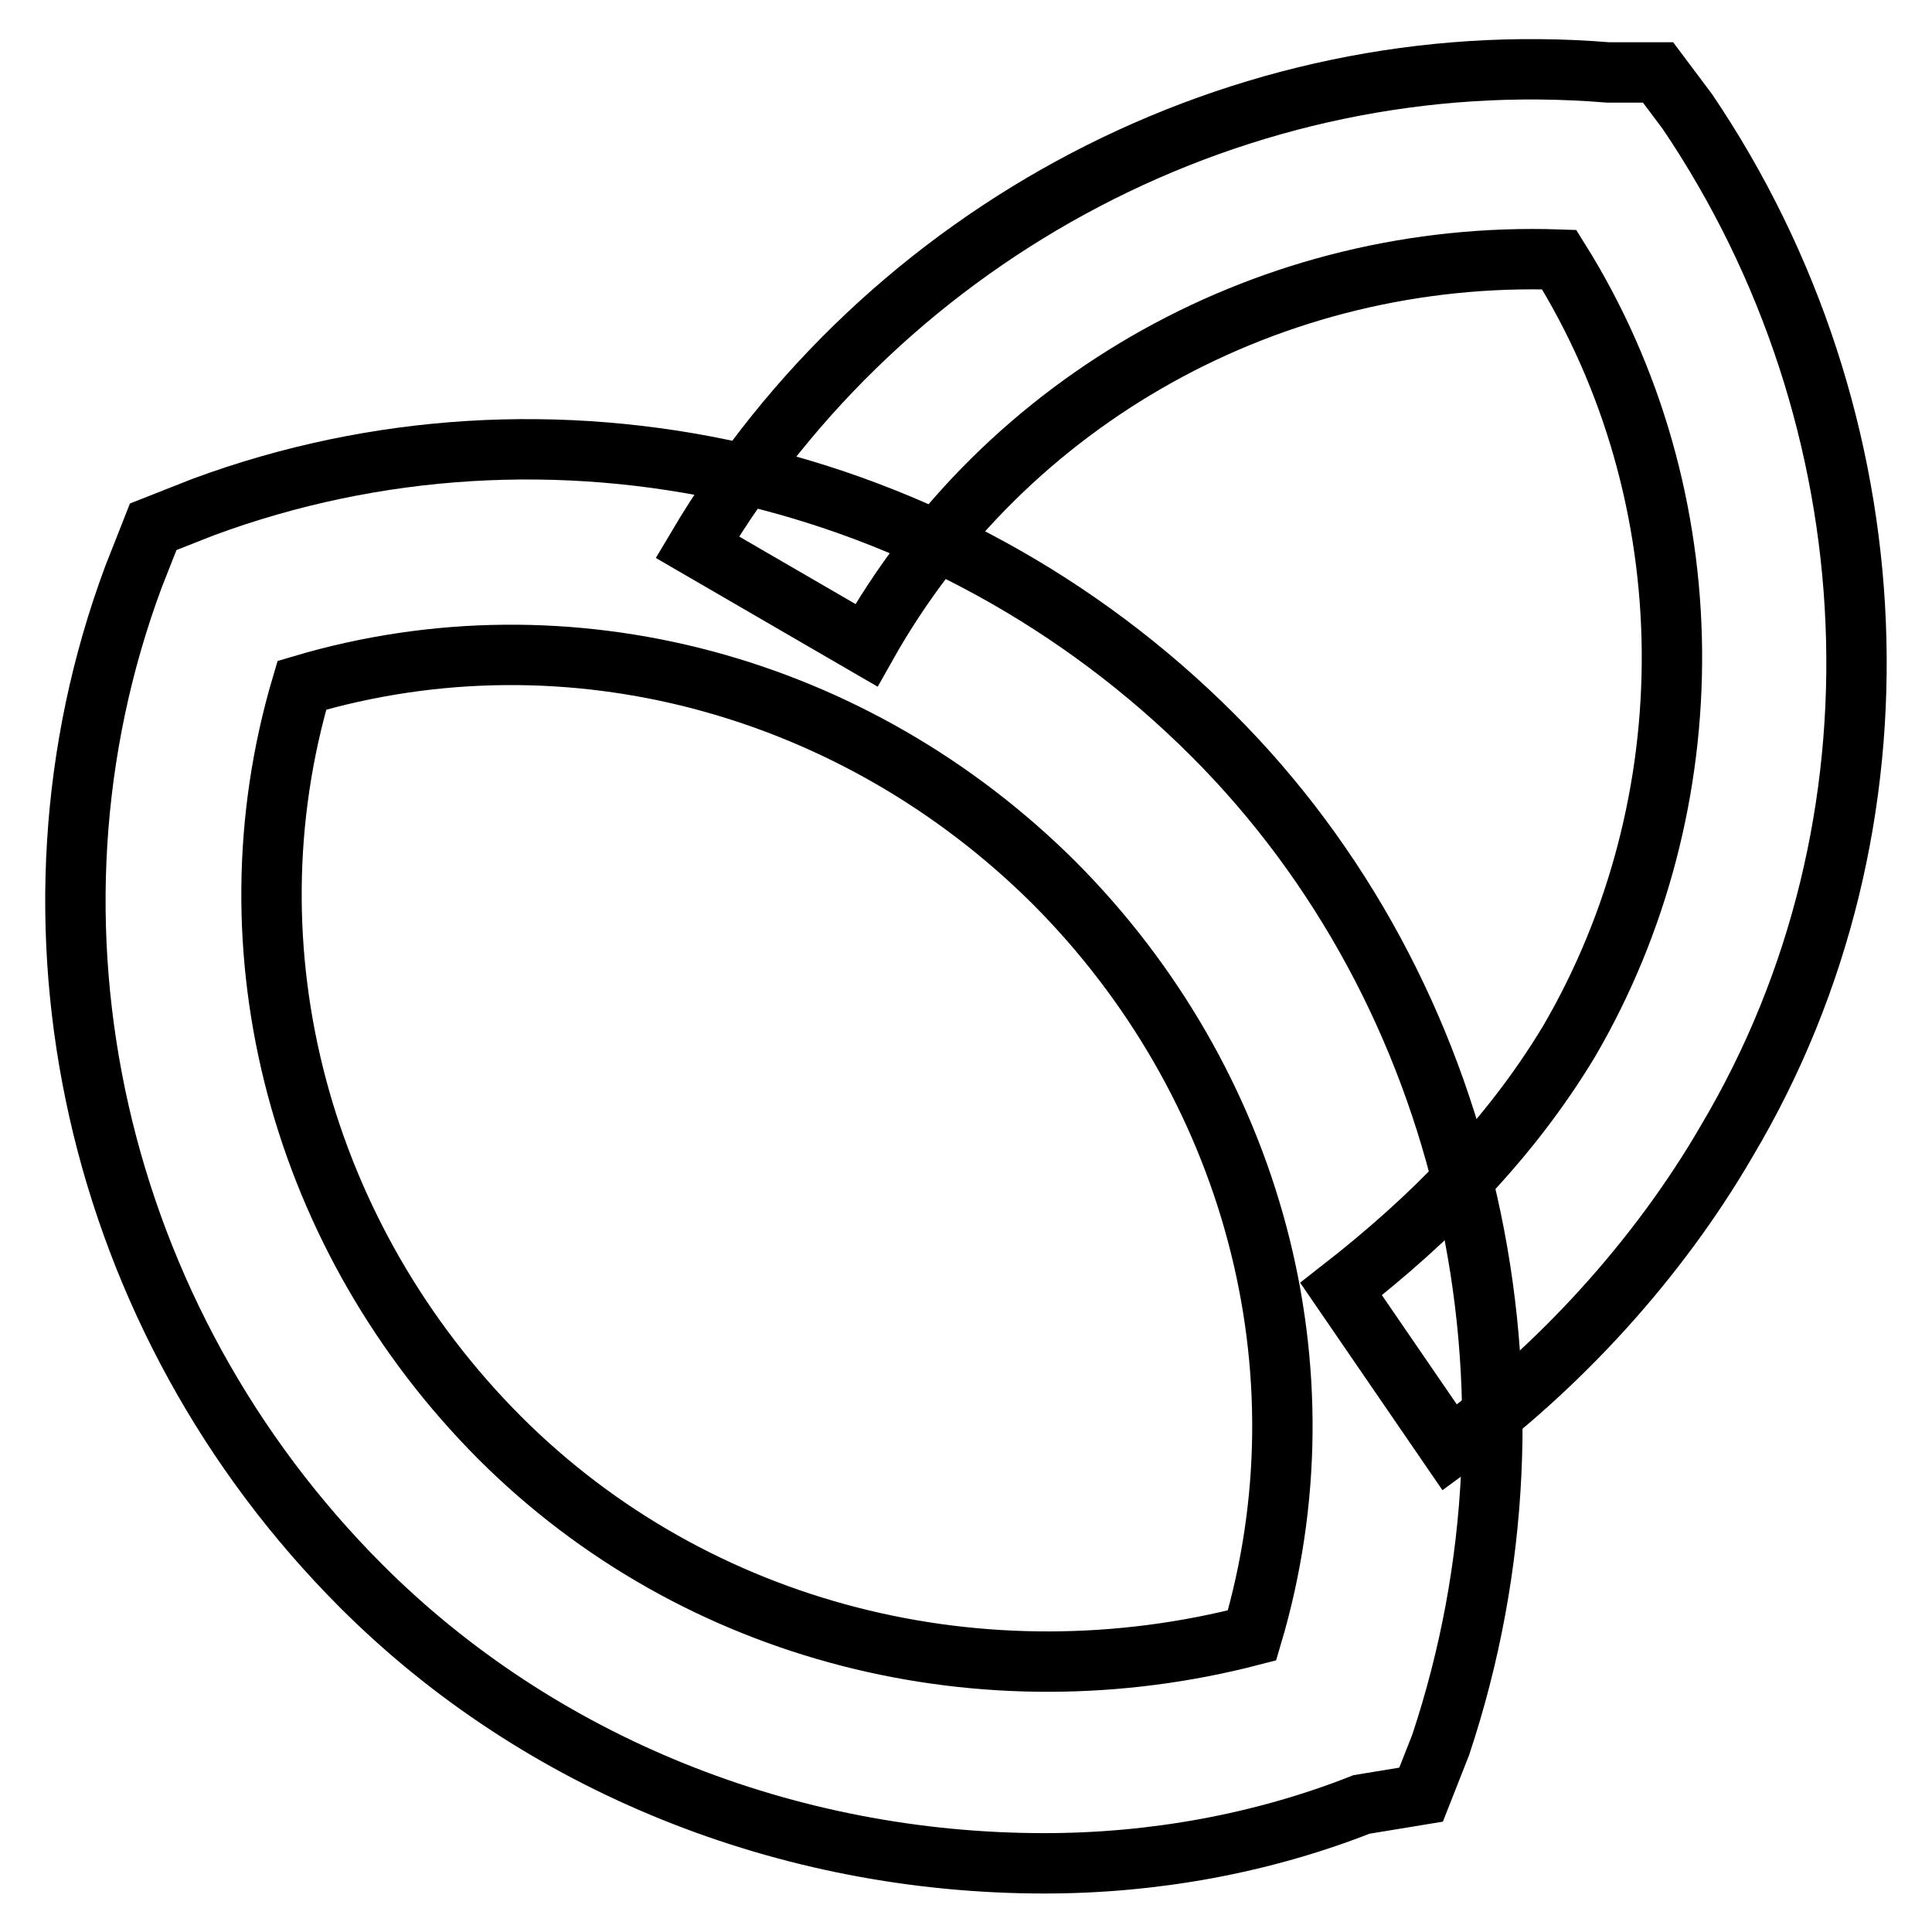
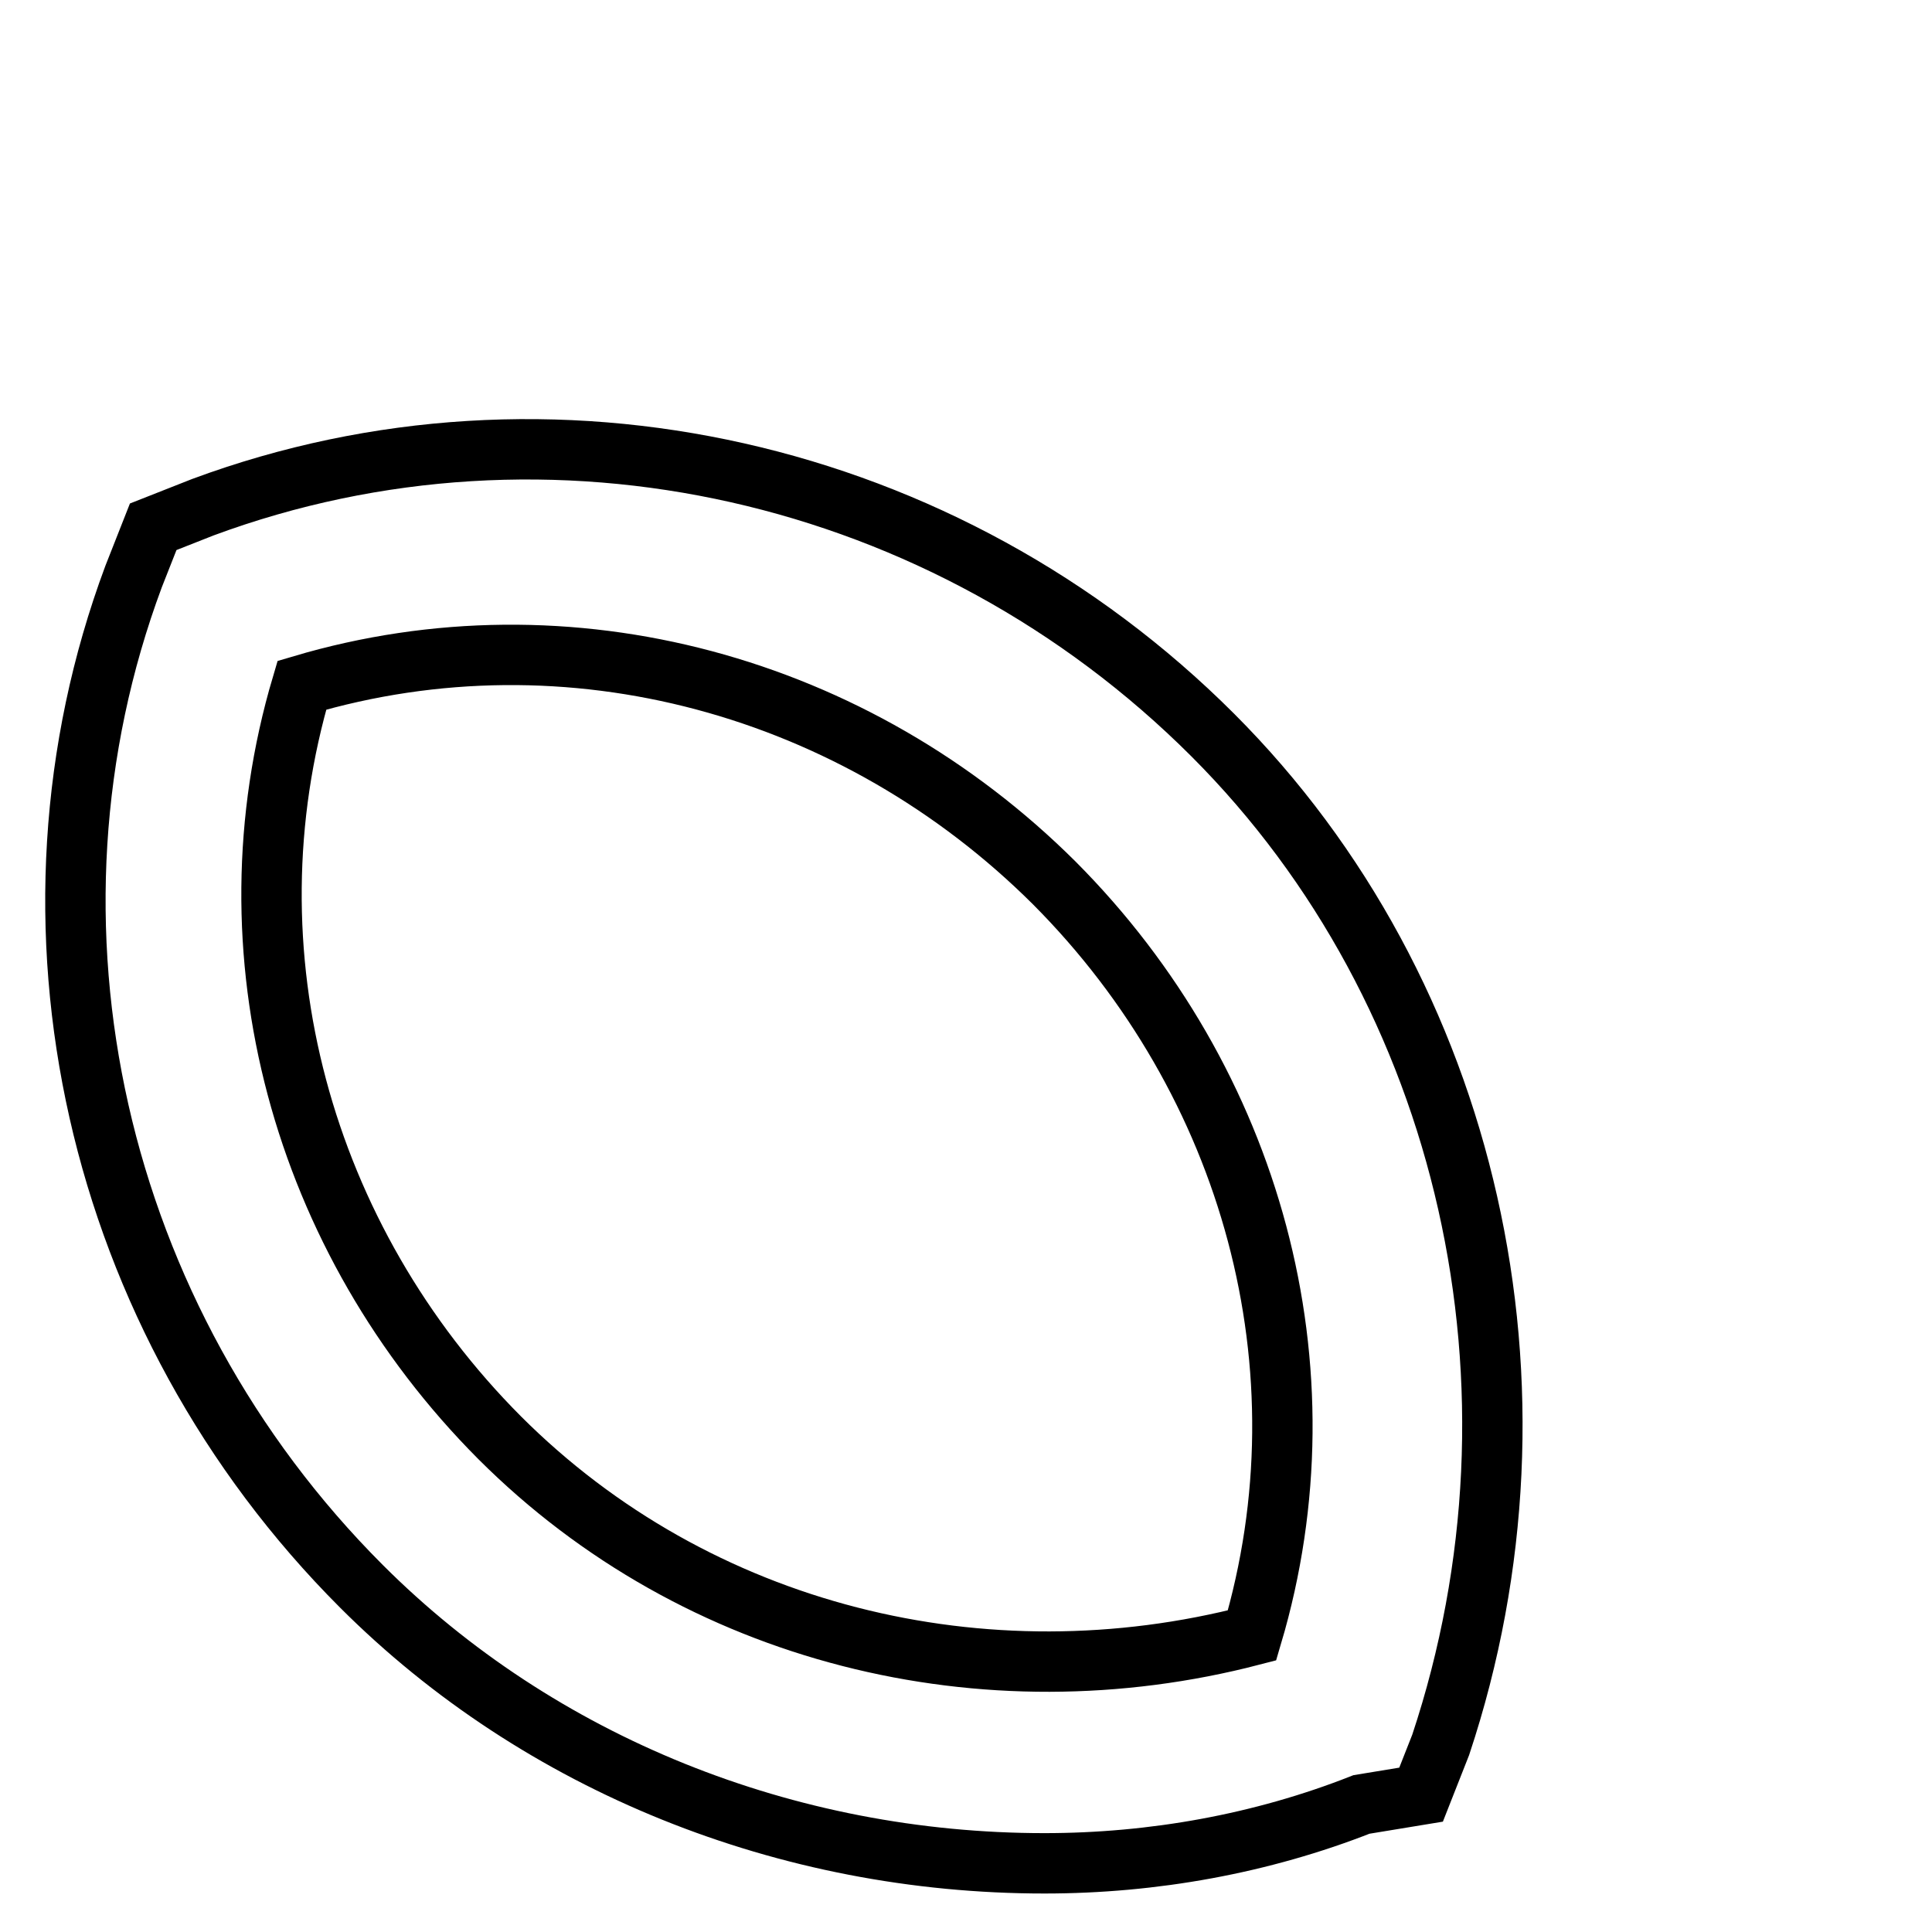
<svg xmlns="http://www.w3.org/2000/svg" version="1.1" x="0px" y="0px" viewBox="0 0 256 256" enable-background="new 0 0 256 256" xml:space="preserve">
  <g>
-     <path stroke-width="8" fill-opacity="0" stroke="#000000" d="M192.1,191.8l-14.4-21c11.8-9.2,22.3-19.7,30.2-32.8c18.4-31.5,18.4-72.1-1.3-103.6 c-38-1.3-73.4,18.4-91.8,51.1L92.4,72.5c24.9-42,72.1-66.9,120.7-62.9h6.6l3.9,5.2c27.5,40.7,30.2,94.4,5.2,136.4 C219.7,166.9,206.5,181.3,192.1,191.8L192.1,191.8z" />
    <path stroke-width="8" fill-opacity="0" stroke="#000000" d="M138.4,246.9c-34.1,0-66.9-13.1-90.5-36.7C12.5,174.8,0.6,122.3,17.7,76.4l2.6-6.6l6.6-2.6 c45.9-17,98.4-5.2,133.8,30.2c34.1,34.1,45.9,86.6,30.2,133.8l-2.6,6.6l-7.9,1.3C167.2,244.3,152.8,246.9,138.4,246.9L138.4,246.9z  M40,90.8c-10.5,35.4,0,73.4,26.2,99.7c26.2,26.2,64.3,35.4,99.7,26.2c10.5-35.4,0-73.4-26.2-99.7C113.4,90.8,75.4,80.3,40,90.8z" />
  </g>
</svg>